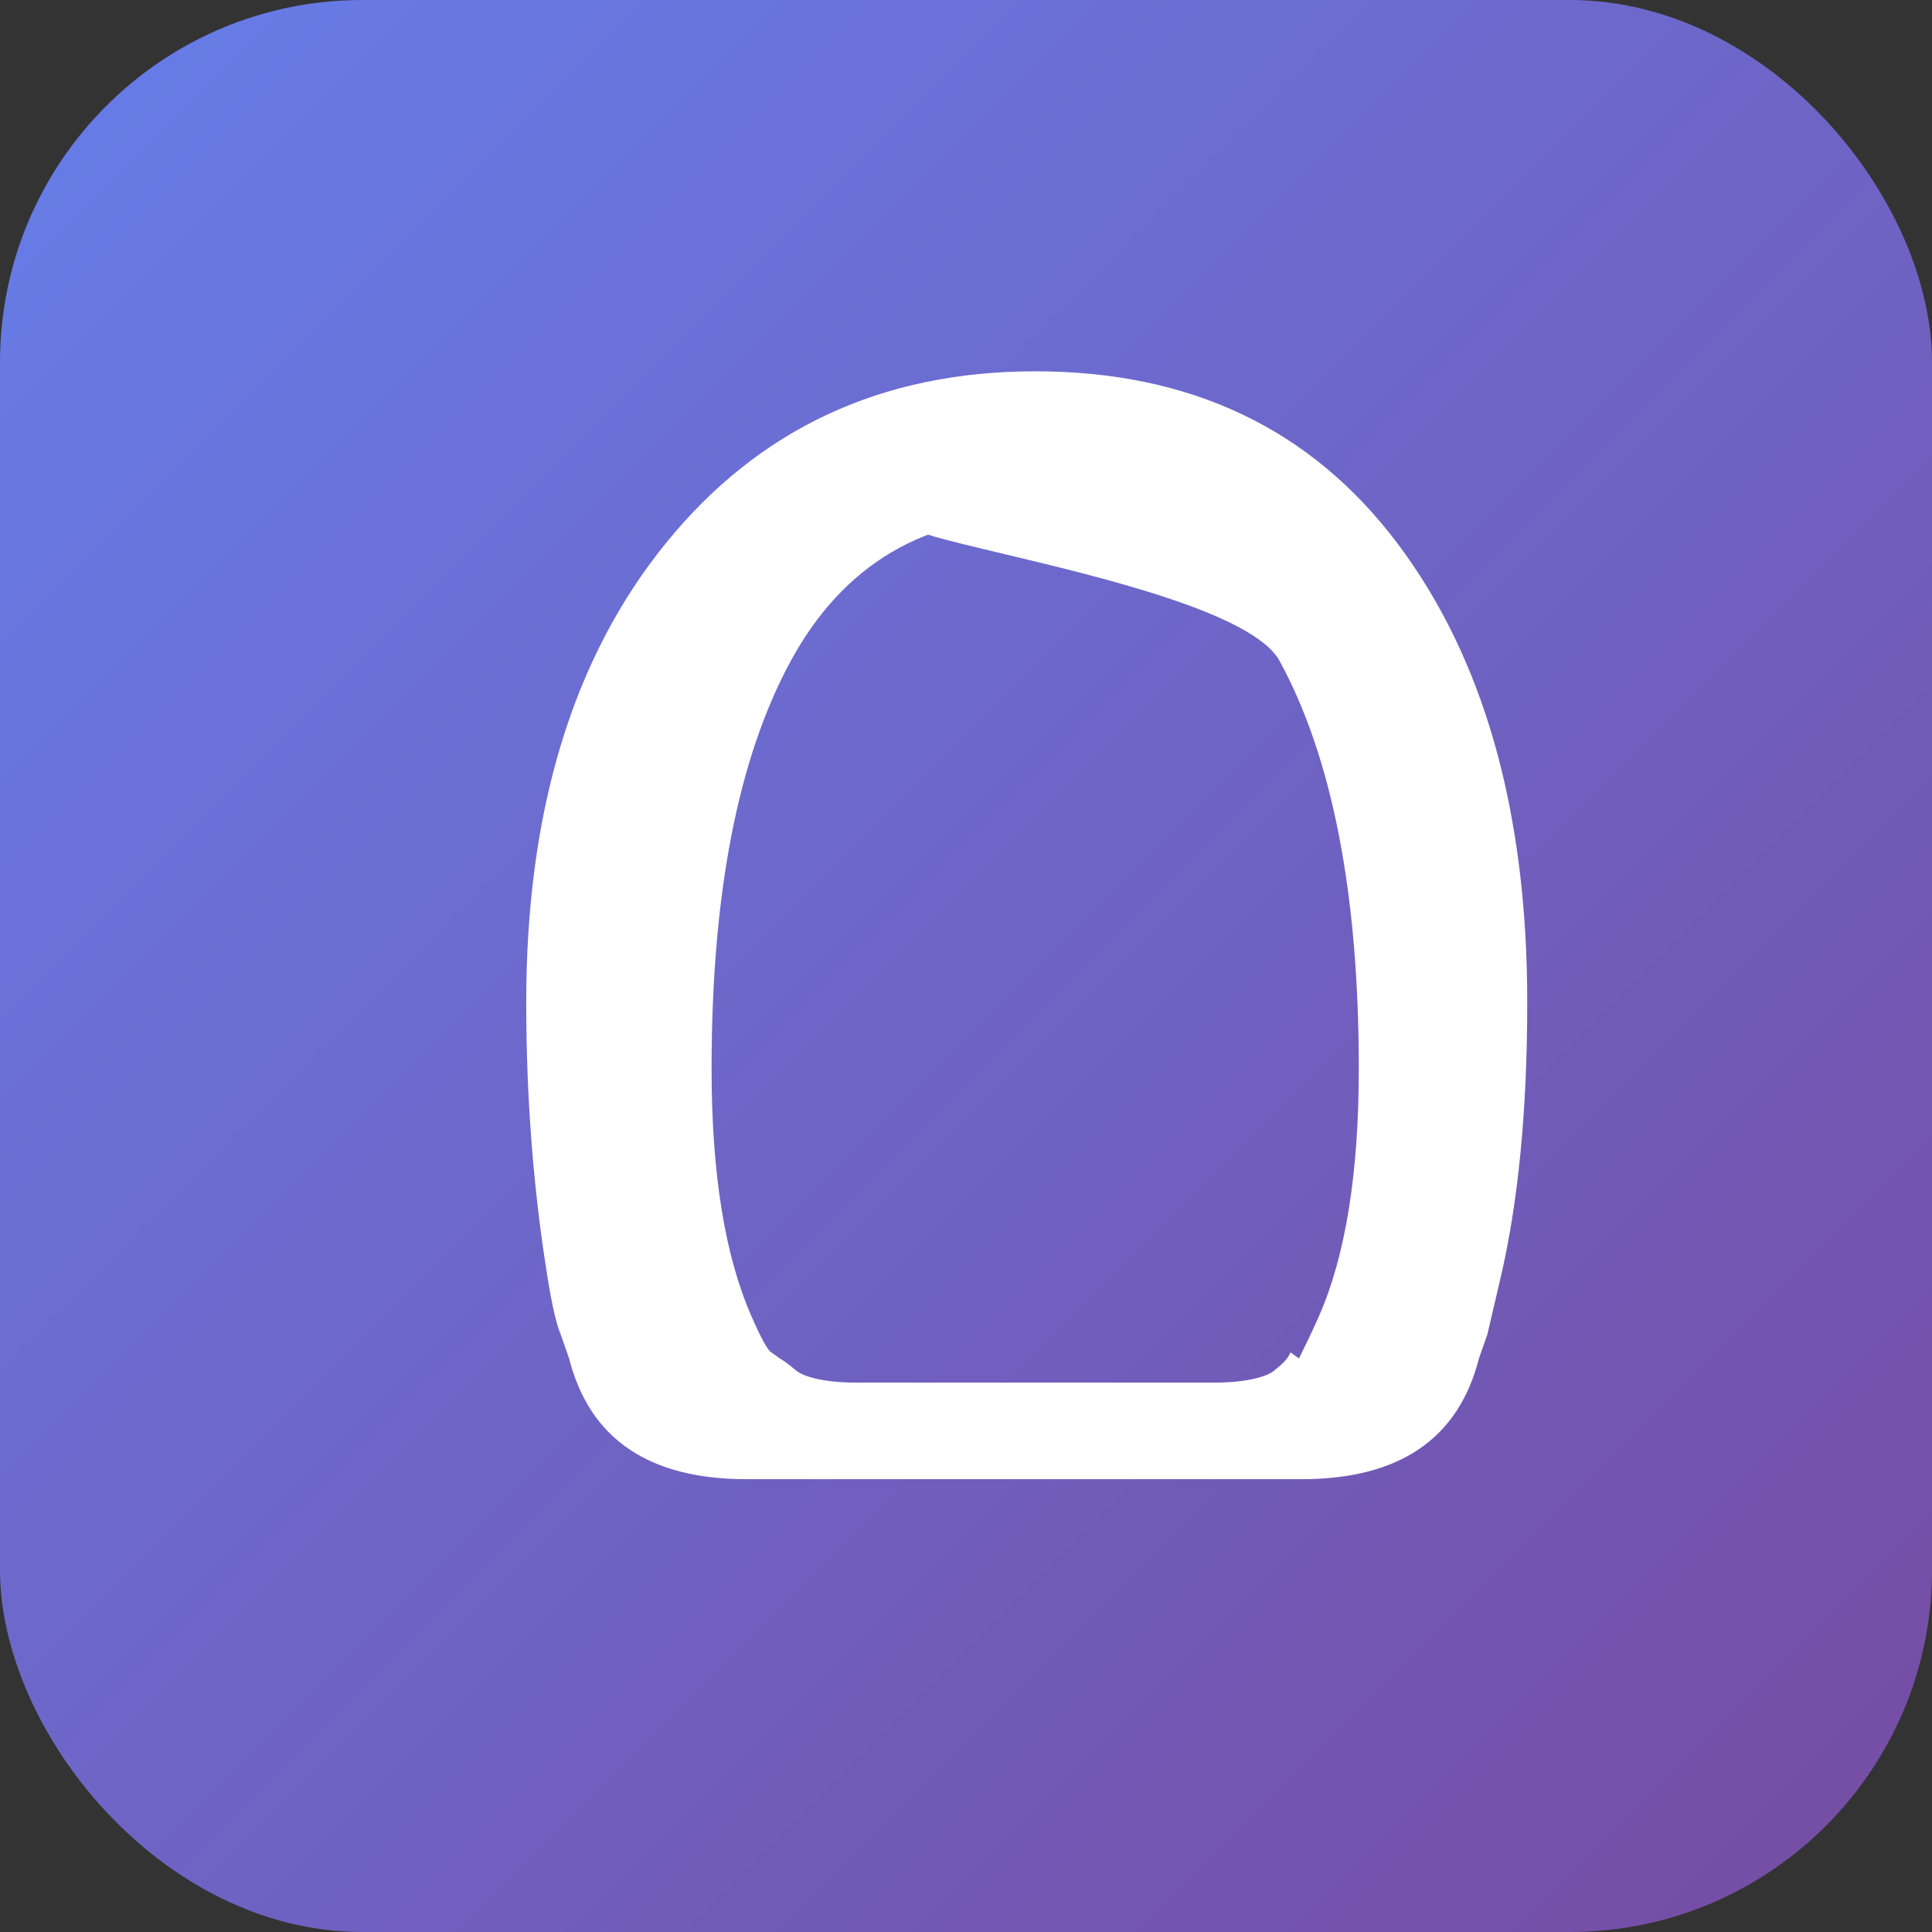
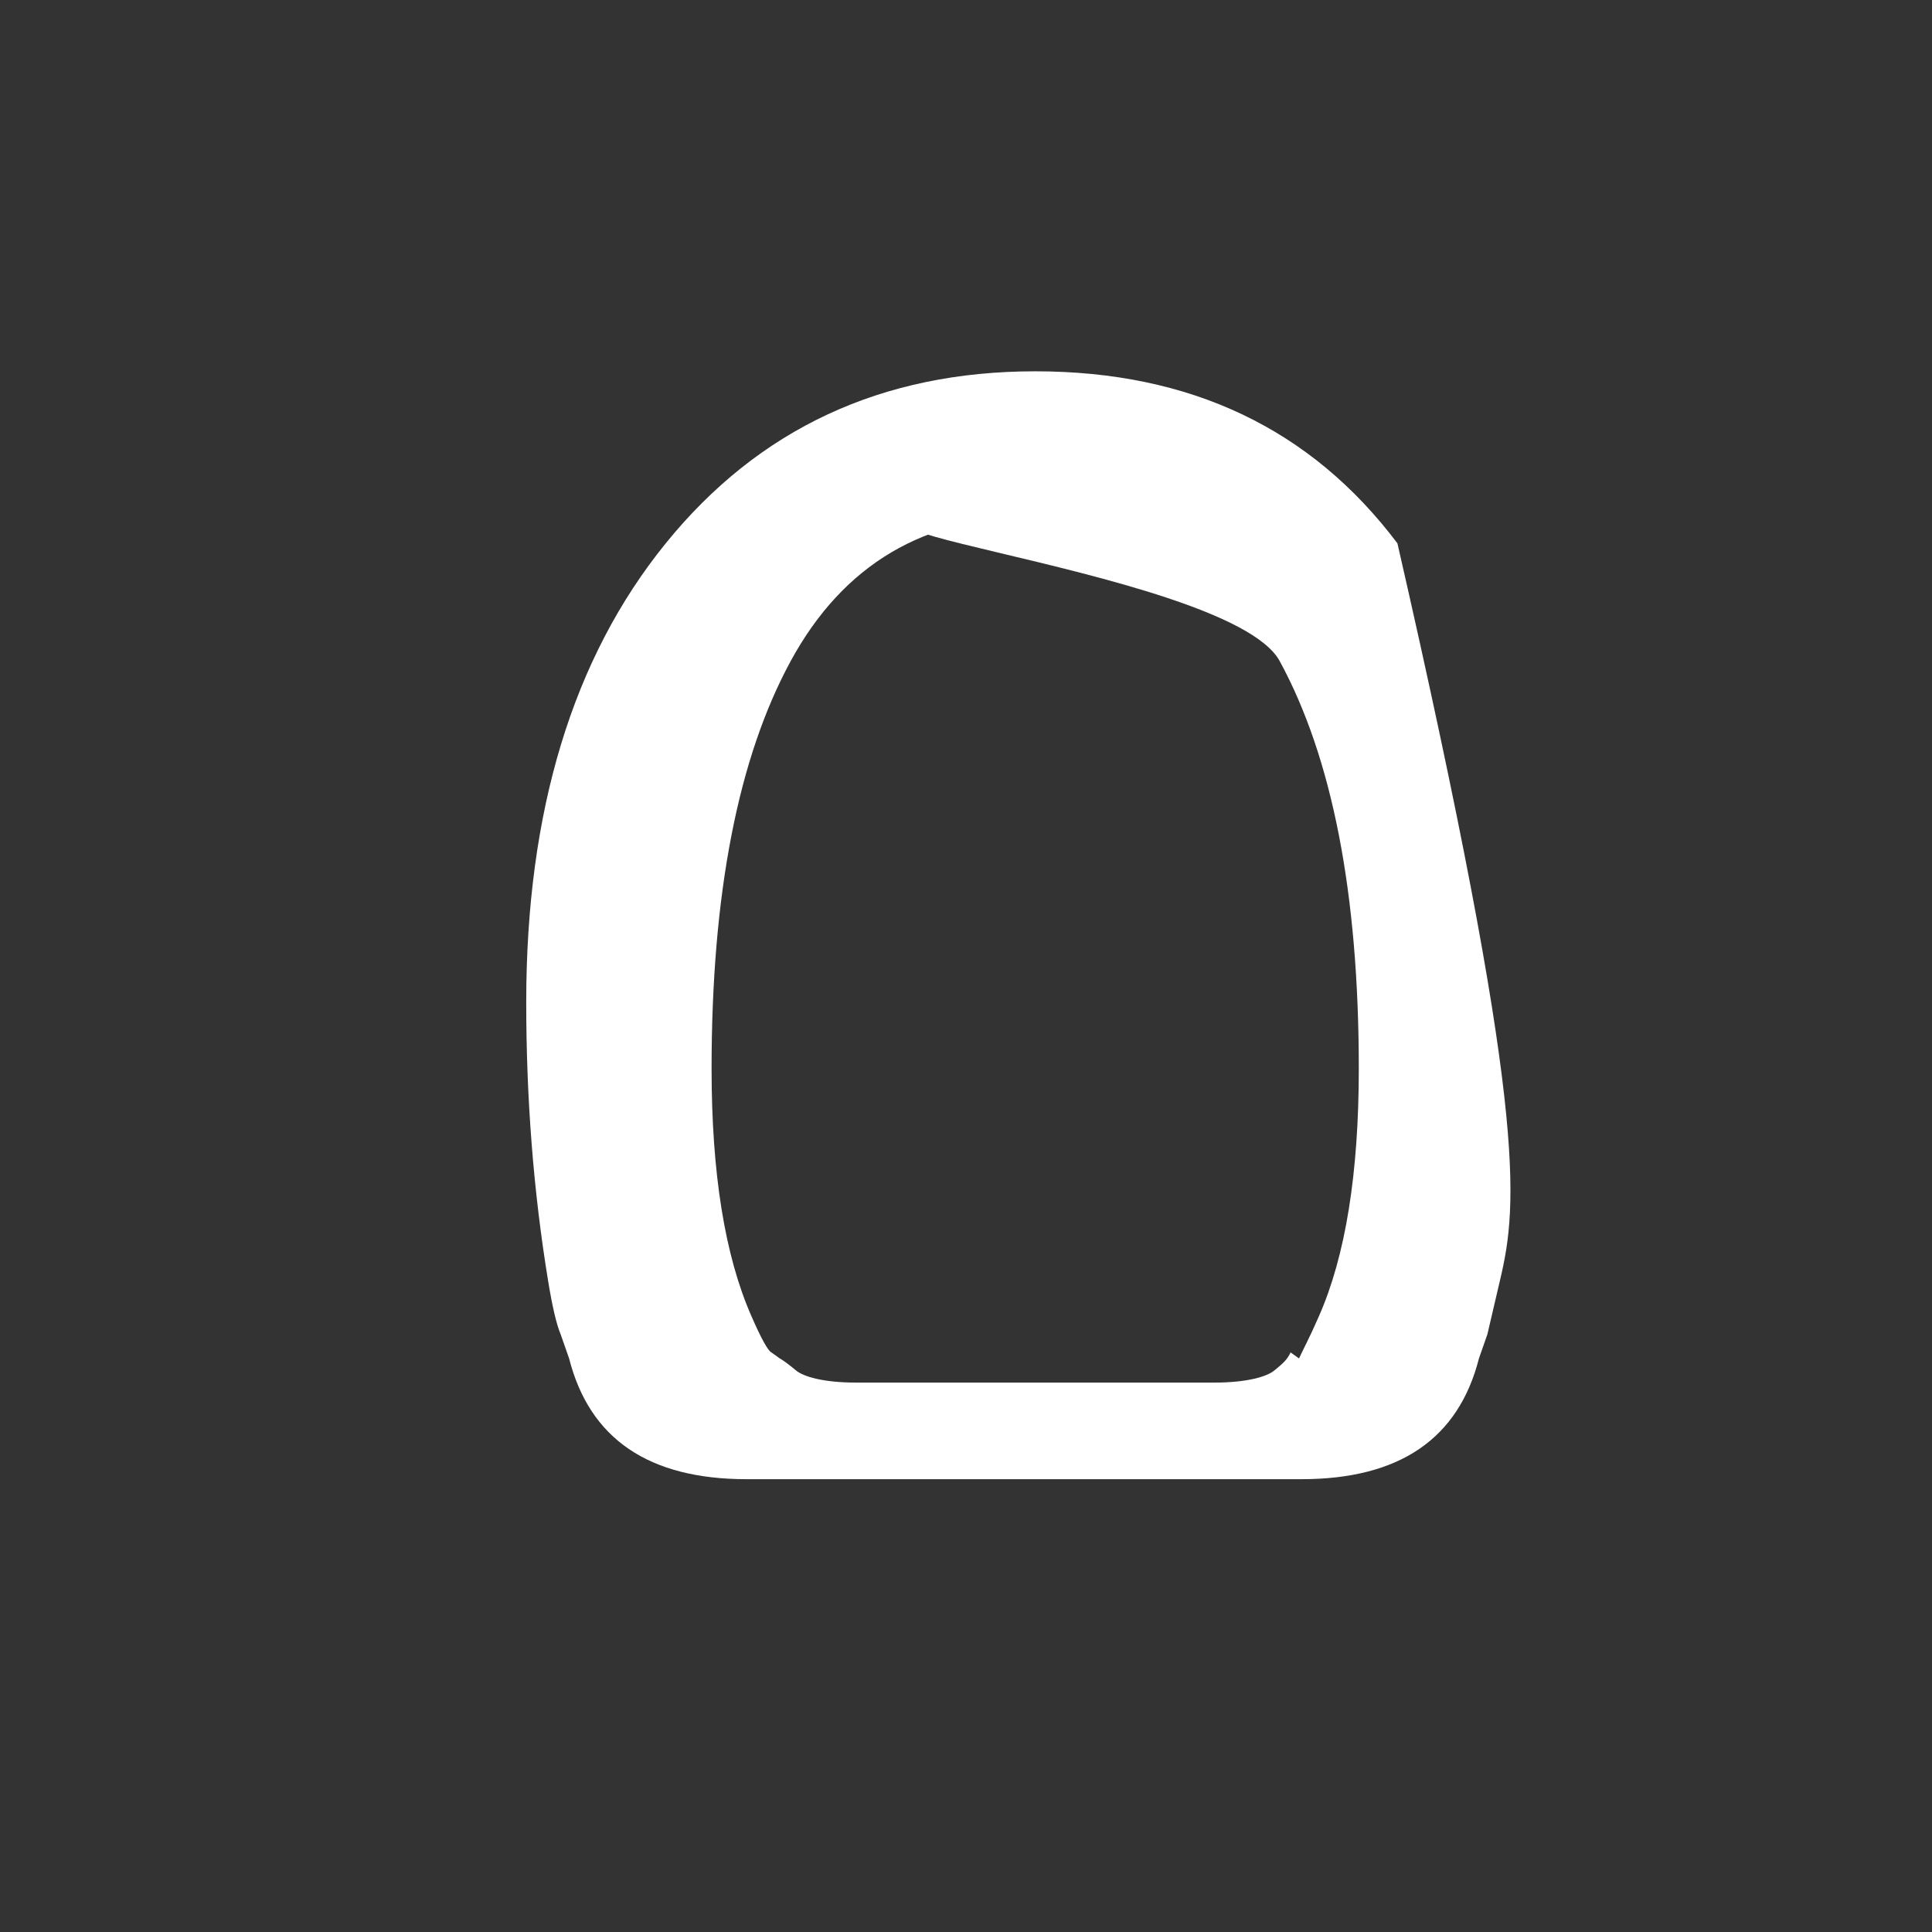
<svg xmlns="http://www.w3.org/2000/svg" width="64" height="64" viewBox="0 0 64 64" fill="none">
  <rect x="0" y="0" width="64" height="64" fill="#333333" stroke="none" />
-   <rect width="64" height="64" rx="12" fill="url(#paint0_linear_1_2)" />
-   <path d="M24.732 49C21.492 49 19.532 47.667 18.852 45L18.572 44.2C18.432 43.867 18.292 43.267 18.152 42.4C17.672 39.467 17.432 36.4 17.432 33.2C17.432 26.867 18.972 21.8 22.052 18C25.132 14.2 29.212 12.3 34.292 12.3C39.432 12.3 43.432 14.2 46.292 18C49.152 21.8 50.592 26.867 50.592 33.2C50.592 36.8 50.292 39.867 49.692 42.4C49.552 43 49.412 43.6 49.272 44.2L48.992 45C48.312 47.667 46.352 49 43.112 49H24.732ZM34.292 17.1C30.632 17.1 27.932 18.7 26.192 21.9C24.452 25.1 23.572 29.6 23.572 35.4C23.572 38.867 24.012 41.6 24.892 43.6C25.212 44.333 25.432 44.733 25.552 44.8L25.832 45C25.952 45.067 26.132 45.2 26.372 45.4C26.612 45.6 27.272 45.8 28.352 45.8H40.232C41.312 45.8 41.972 45.6 42.212 45.4C42.452 45.2 42.632 45.067 42.752 44.8L43.032 45C43.152 44.733 43.372 44.333 43.692 43.6C44.572 41.6 45.012 38.867 45.012 35.4C45.012 29.6 44.132 25.1 42.392 21.9C40.652 18.7 21.9 17.1 34.292 17.1Z" fill="white" />
+   <path d="M24.732 49C21.492 49 19.532 47.667 18.852 45L18.572 44.2C18.432 43.867 18.292 43.267 18.152 42.4C17.672 39.467 17.432 36.4 17.432 33.2C17.432 26.867 18.972 21.8 22.052 18C25.132 14.2 29.212 12.3 34.292 12.3C39.432 12.3 43.432 14.2 46.292 18C50.592 36.8 50.292 39.867 49.692 42.4C49.552 43 49.412 43.6 49.272 44.2L48.992 45C48.312 47.667 46.352 49 43.112 49H24.732ZM34.292 17.1C30.632 17.1 27.932 18.7 26.192 21.9C24.452 25.1 23.572 29.6 23.572 35.4C23.572 38.867 24.012 41.6 24.892 43.6C25.212 44.333 25.432 44.733 25.552 44.8L25.832 45C25.952 45.067 26.132 45.2 26.372 45.4C26.612 45.6 27.272 45.8 28.352 45.8H40.232C41.312 45.8 41.972 45.6 42.212 45.4C42.452 45.2 42.632 45.067 42.752 44.8L43.032 45C43.152 44.733 43.372 44.333 43.692 43.6C44.572 41.6 45.012 38.867 45.012 35.4C45.012 29.6 44.132 25.1 42.392 21.9C40.652 18.7 21.9 17.1 34.292 17.1Z" fill="white" />
  <defs>
    <linearGradient id="paint0_linear_1_2" x1="0" y1="0" x2="64" y2="64" gradientUnits="userSpaceOnUse">
      <stop stop-color="#667eea" />
      <stop offset="1" stop-color="#764ba2" />
    </linearGradient>
  </defs>
</svg>